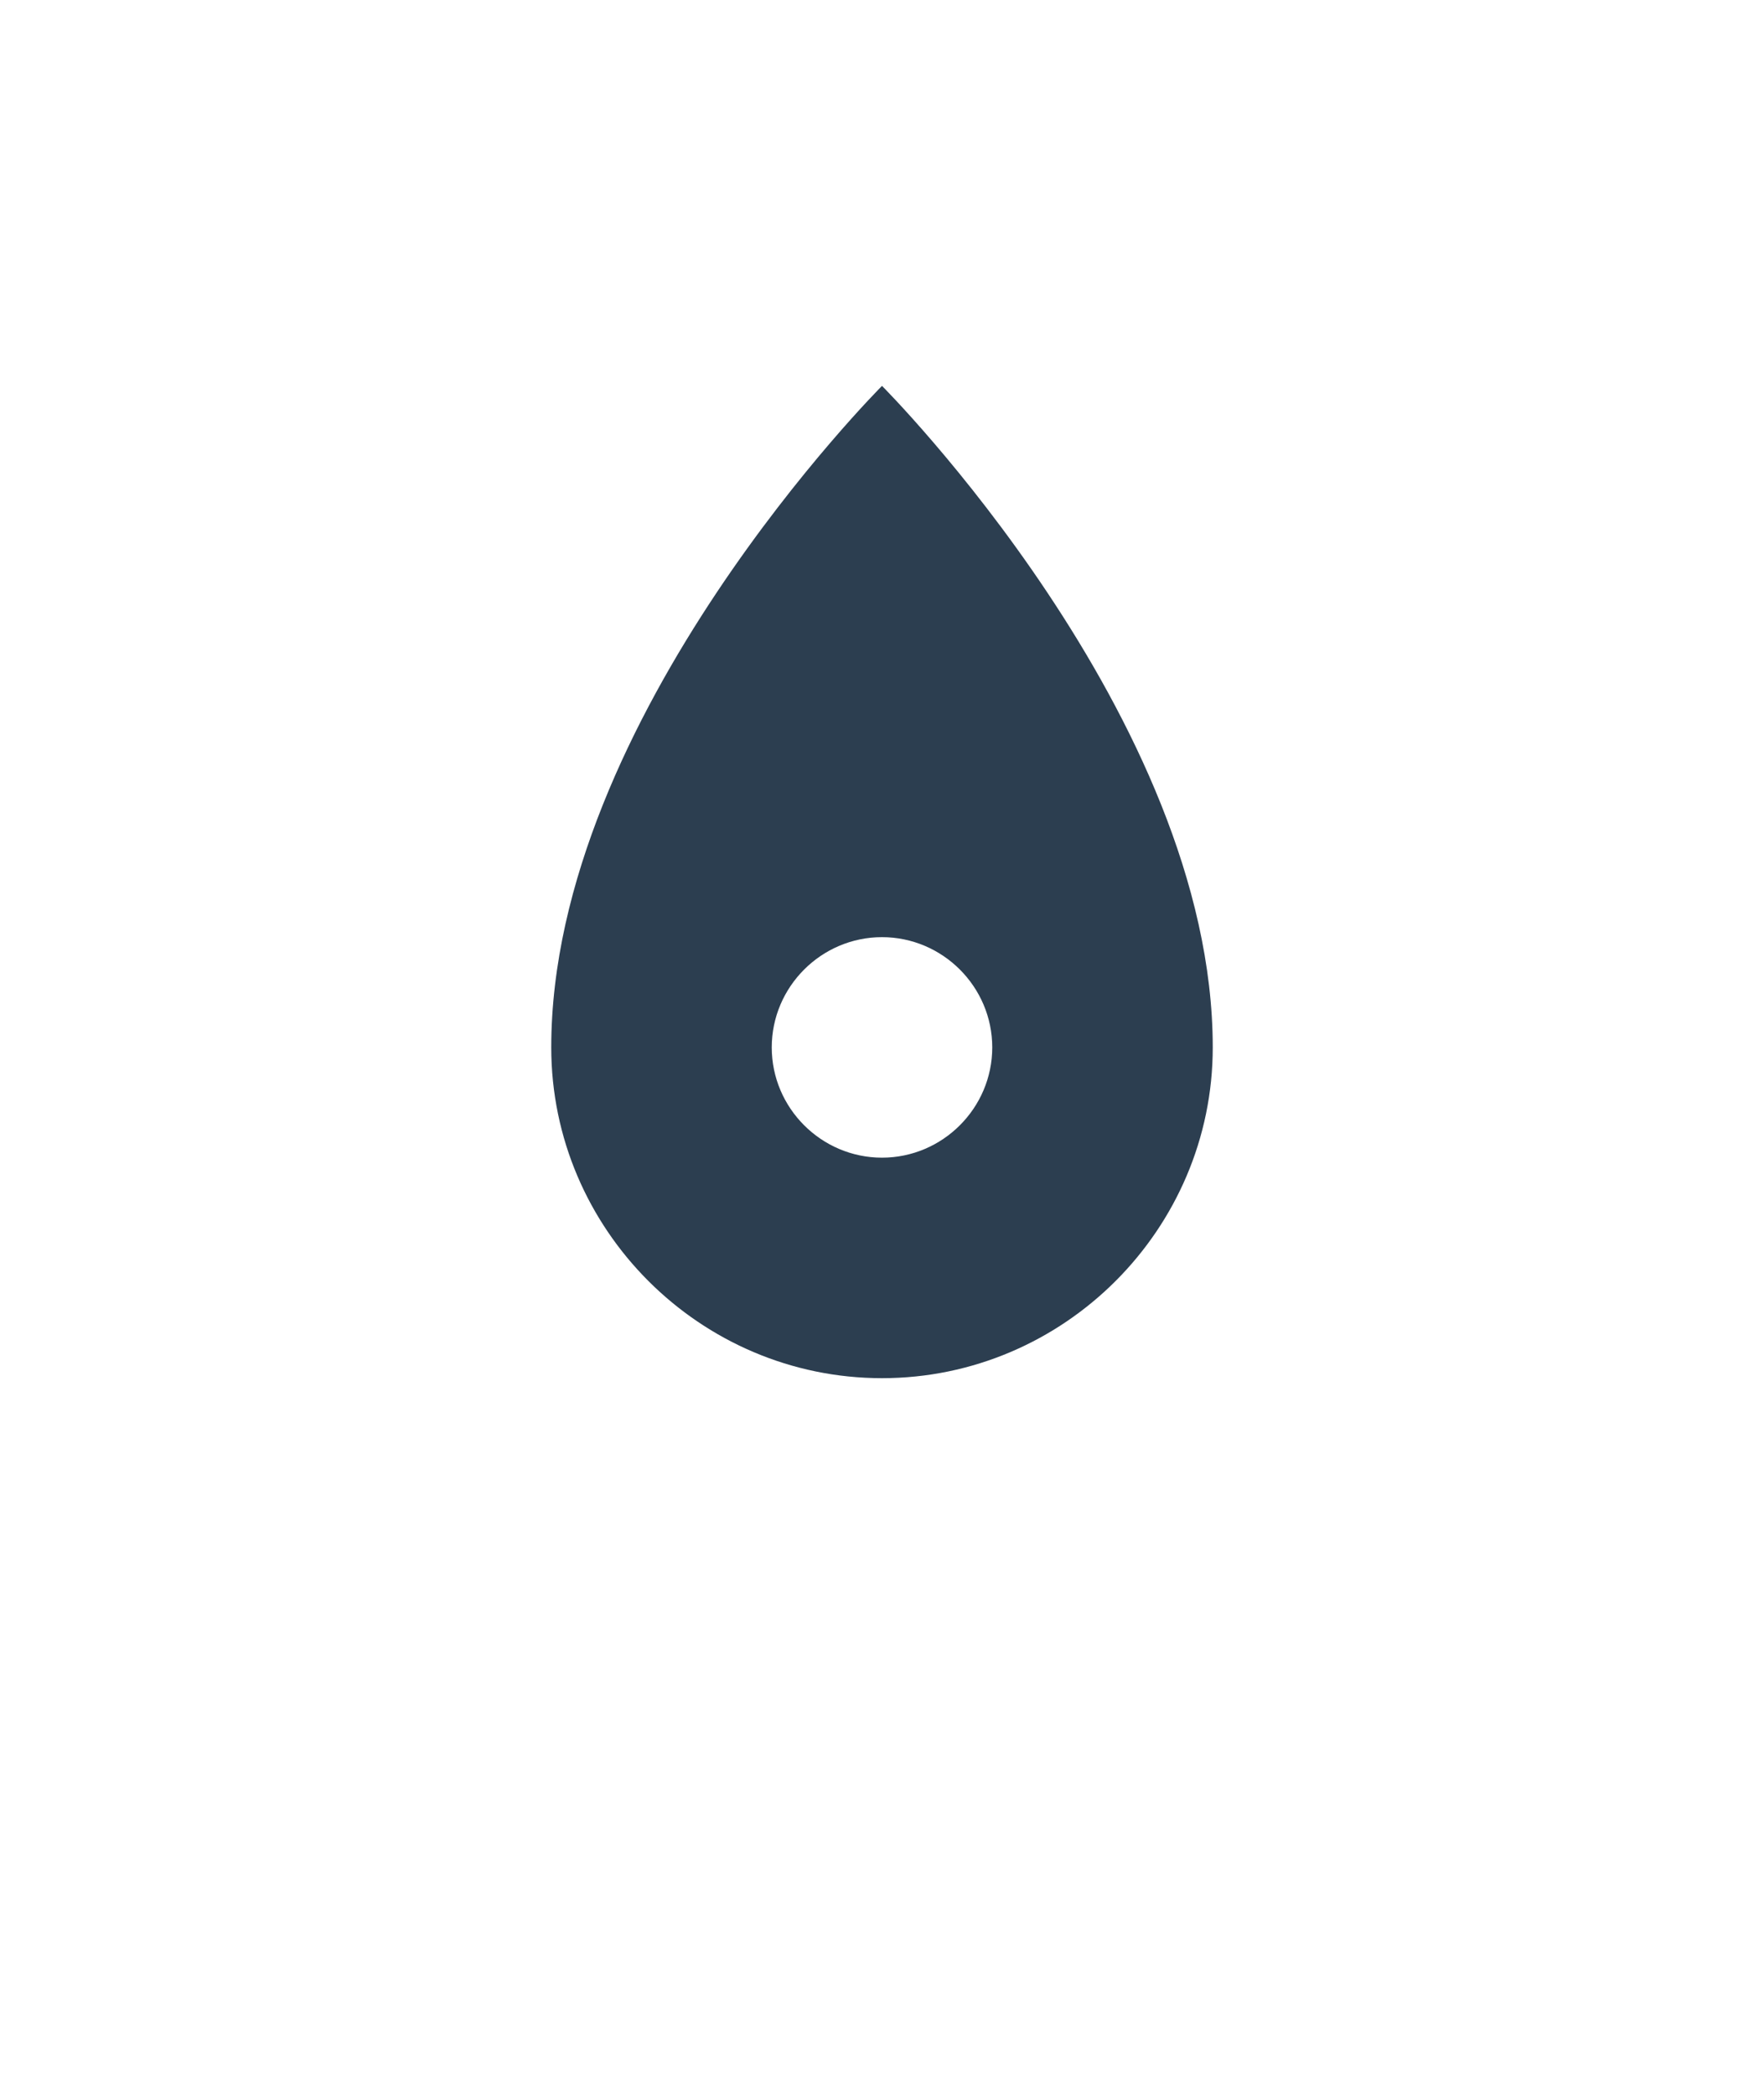
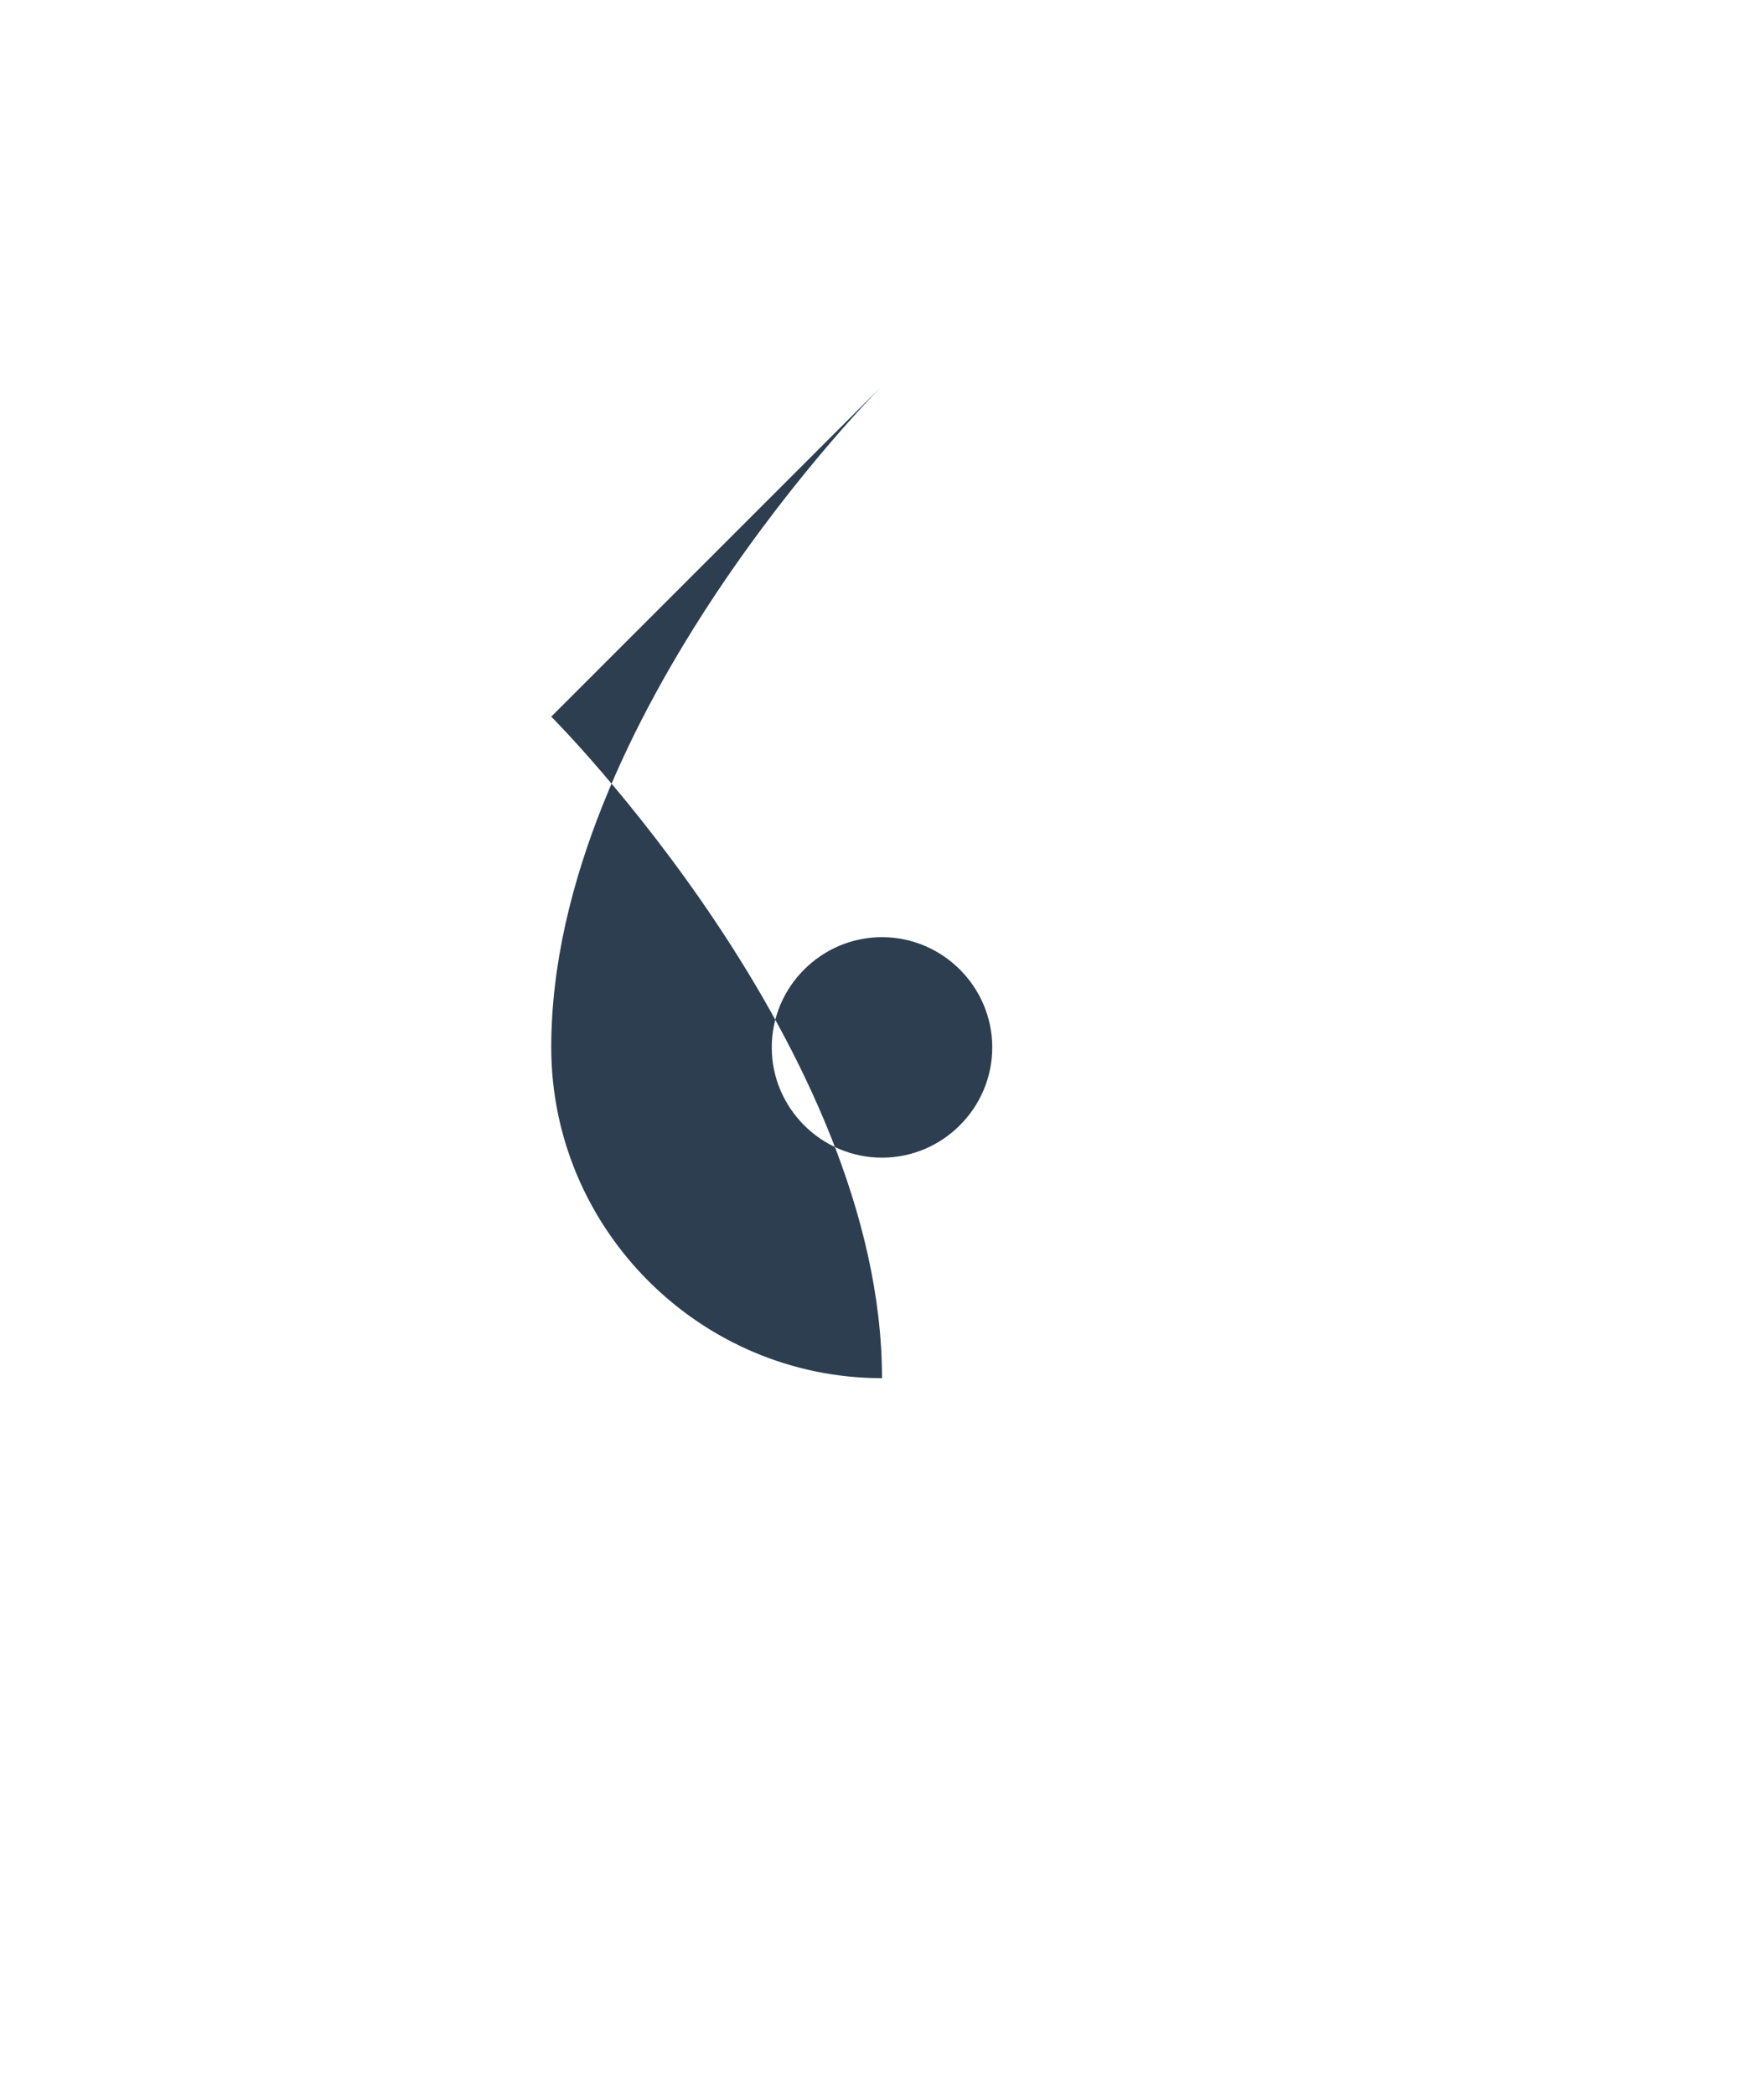
<svg xmlns="http://www.w3.org/2000/svg" fill="none" height="38" viewBox="0 0 64 64" width="32">
-   <path d="M32 8C32 8 20 20 20 32c0 6.6 5.4 12 12 12s12-5.4 12-12c0-12-12-24-12-24zM32 36c-2.2 0-4-1.8-4-4 0-2.2 1.8-4 4-4s4 1.8 4 4c0 2.2-1.8 4-4 4z" fill="#2c3e50" />
+   <path d="M32 8C32 8 20 20 20 32c0 6.6 5.4 12 12 12c0-12-12-24-12-24zM32 36c-2.2 0-4-1.8-4-4 0-2.2 1.8-4 4-4s4 1.8 4 4c0 2.2-1.8 4-4 4z" fill="#2c3e50" />
</svg>